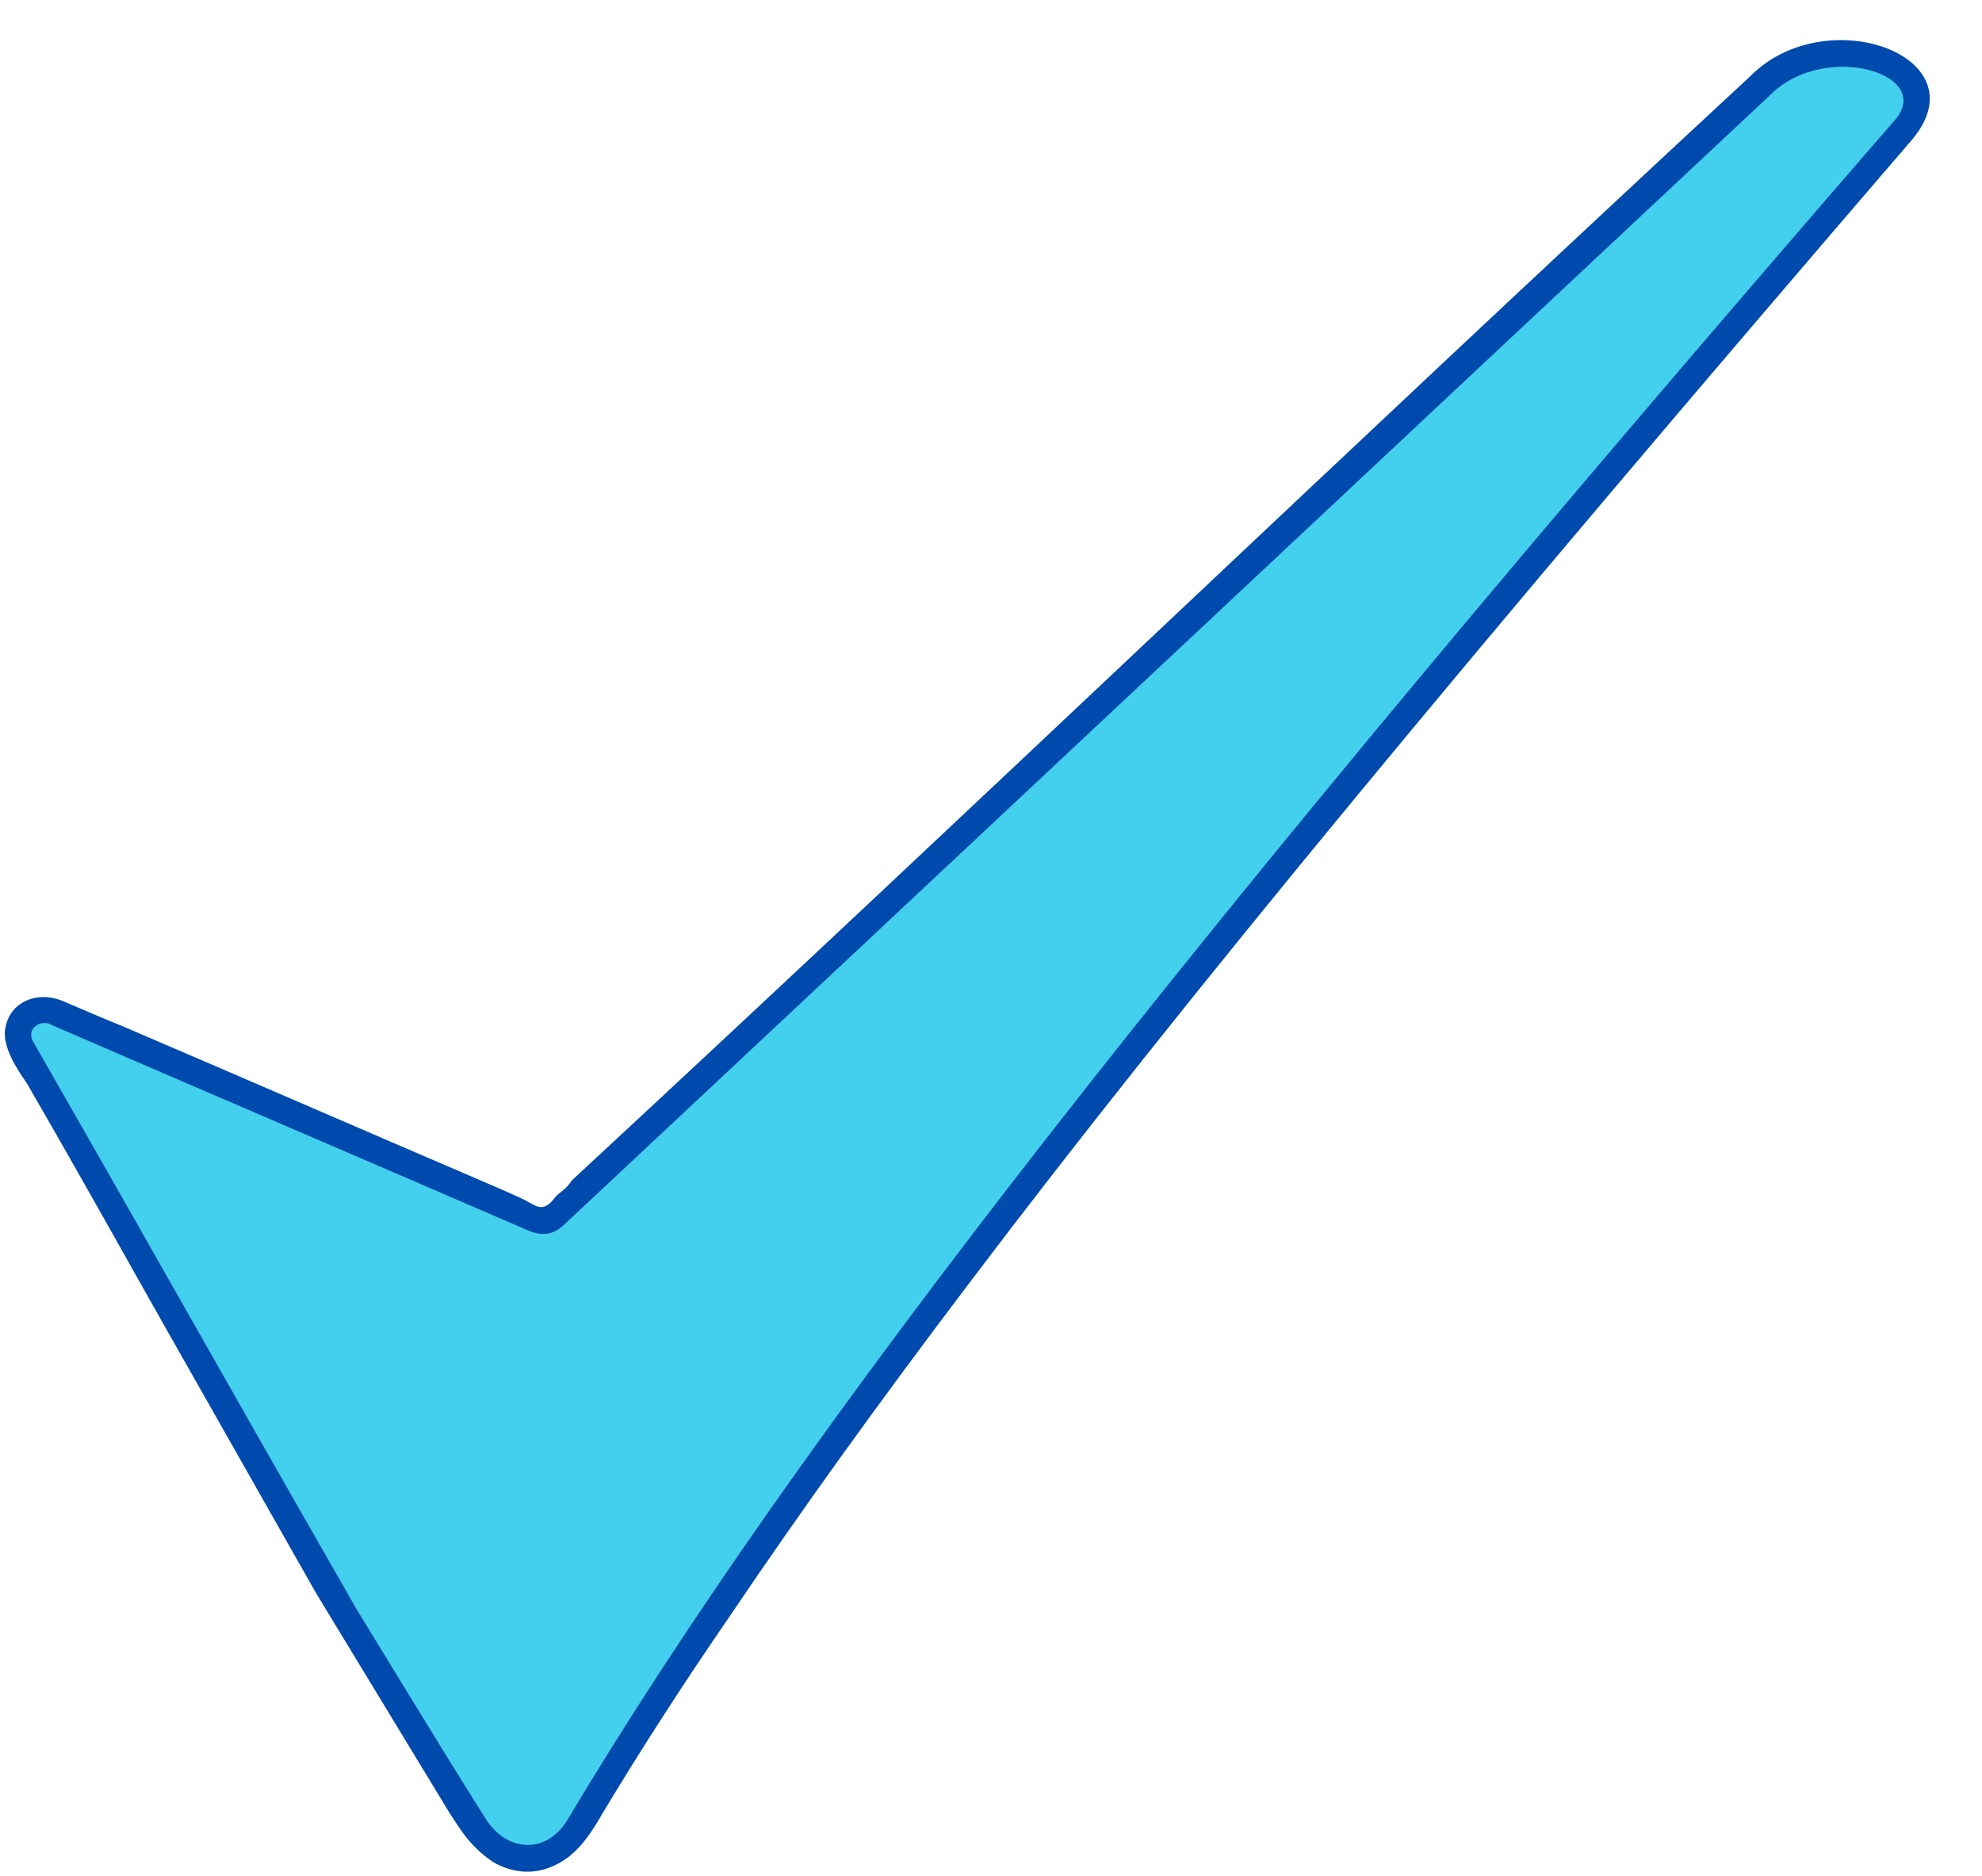
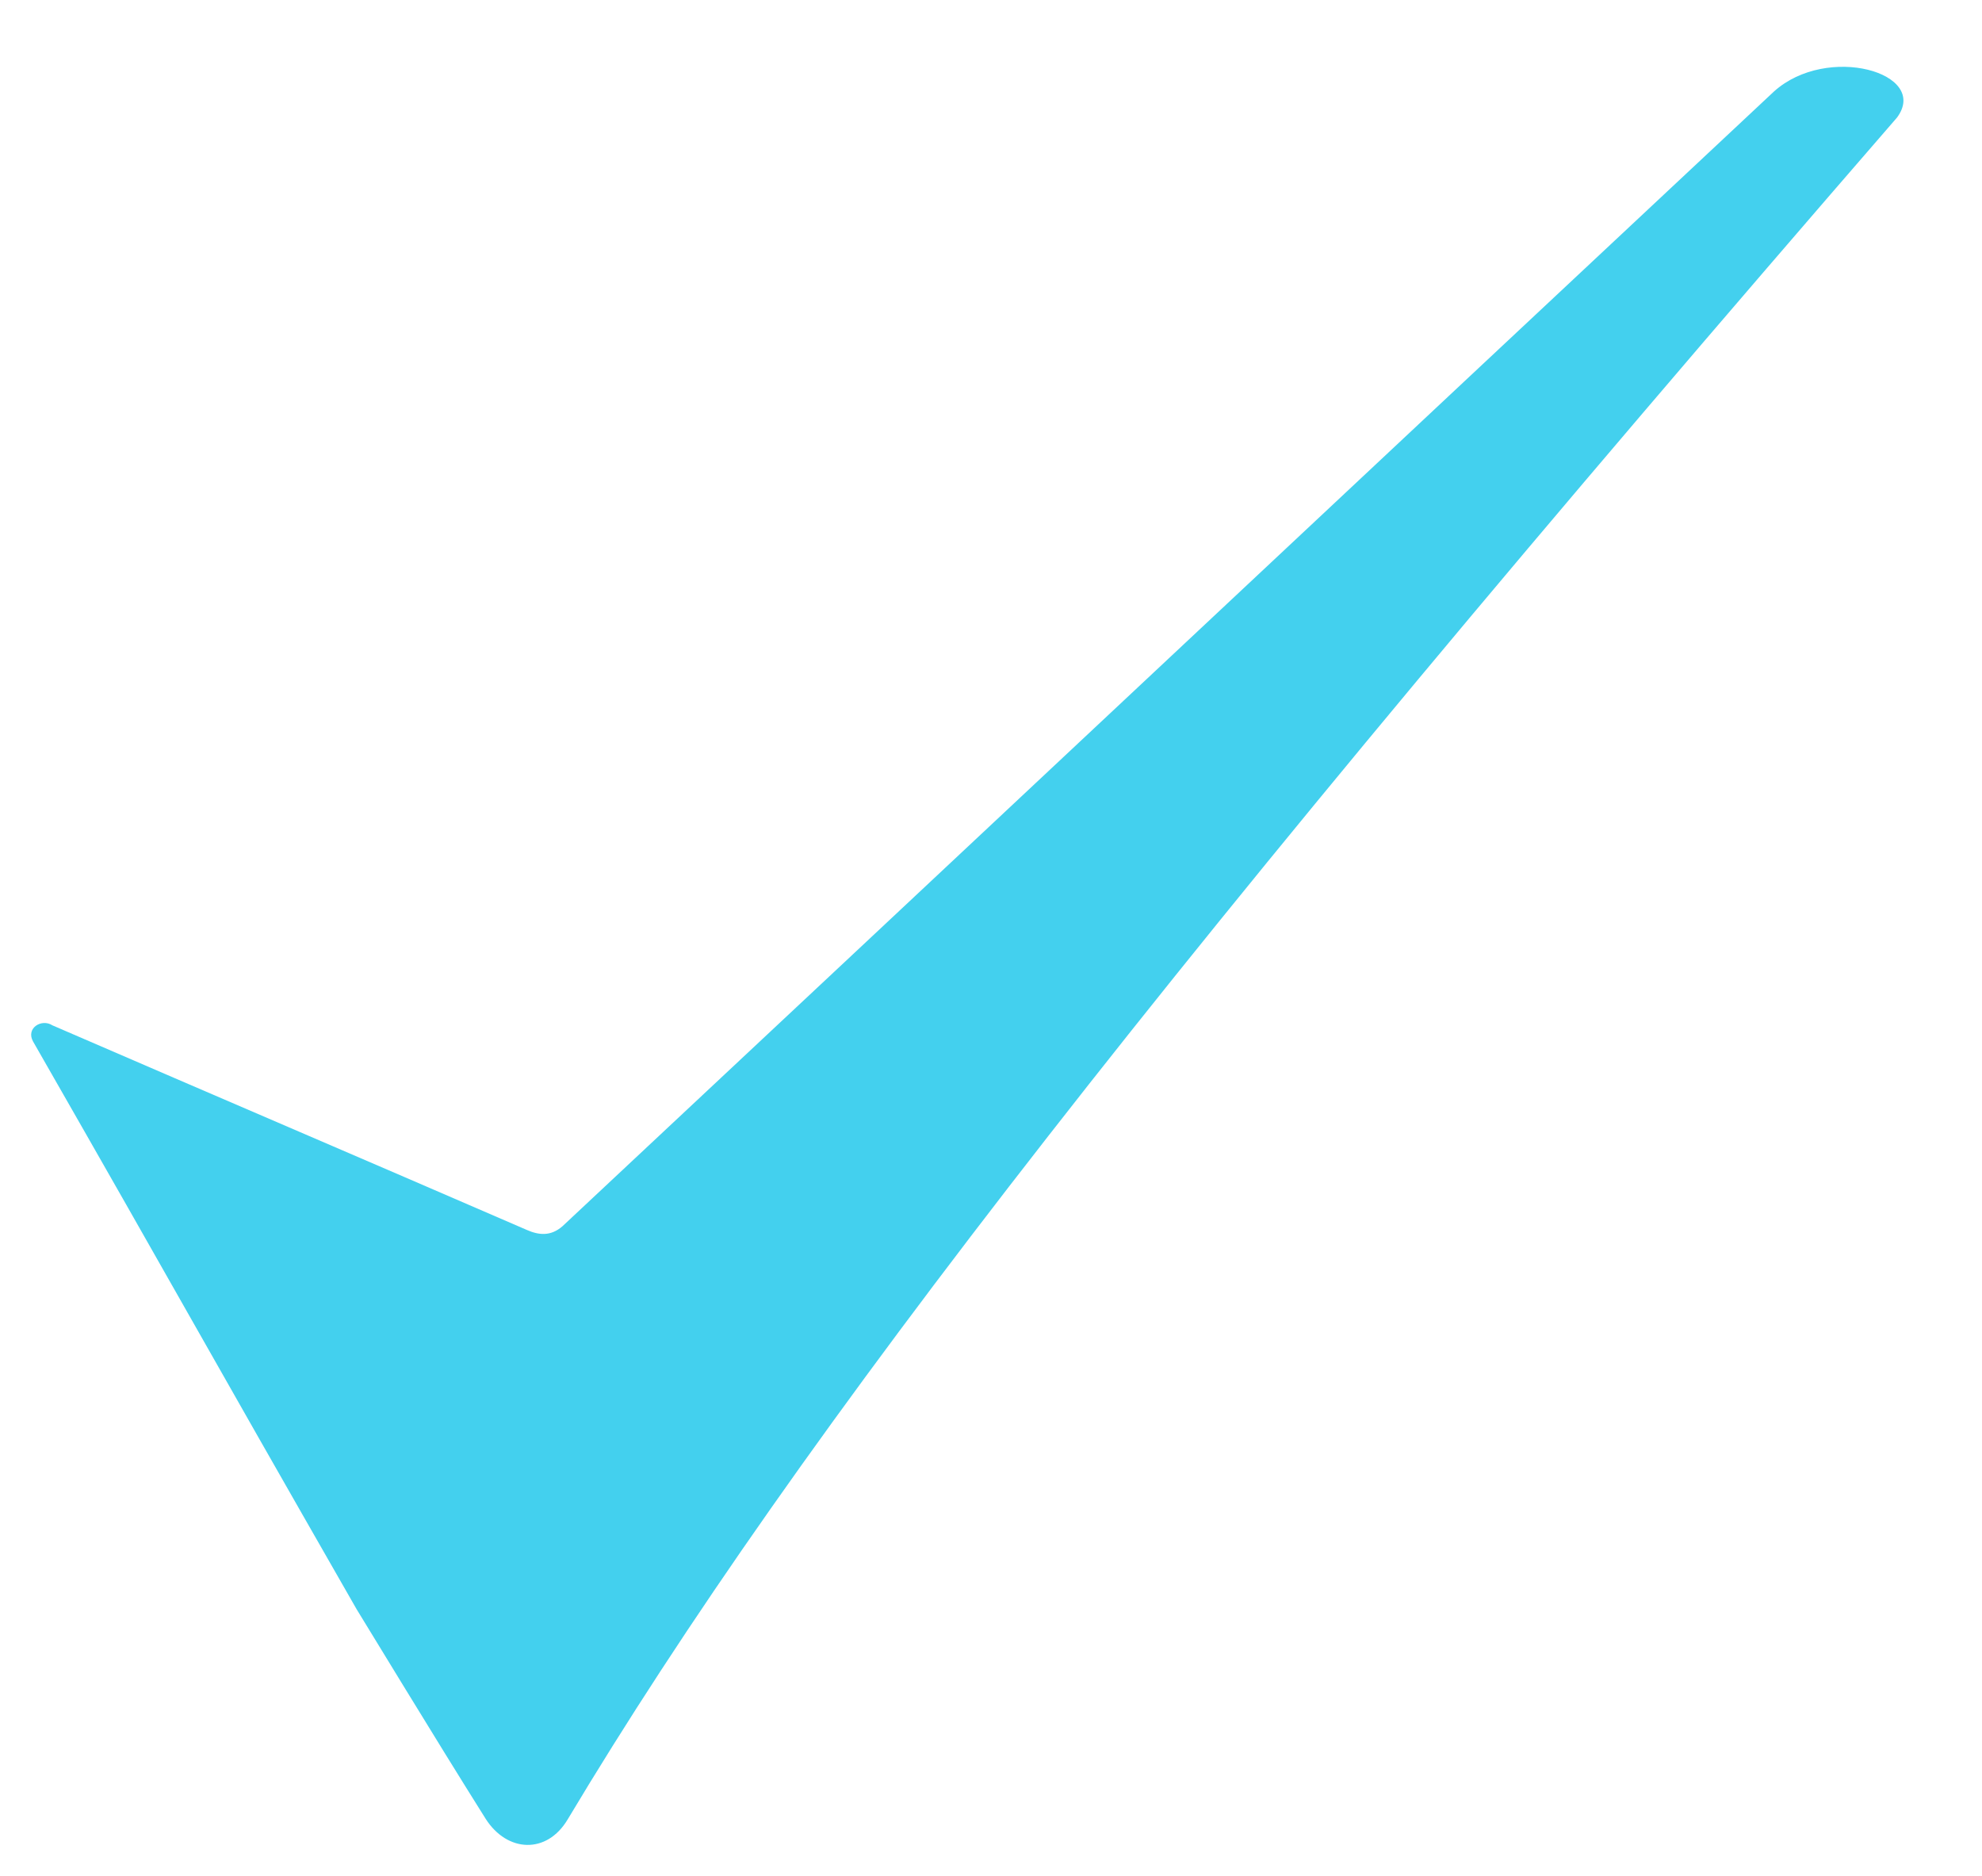
<svg xmlns="http://www.w3.org/2000/svg" fill="#000000" fill-rule="evenodd" height="7758.2" image-rendering="optimizeQuality" preserveAspectRatio="xMidYMid meet" shape-rendering="geometricPrecision" text-rendering="geometricPrecision" version="1" viewBox="215.0 83.1 8196.5 7758.2" width="8196.5" zoomAndPan="magnify">
  <g id="change1_1">
-     <path d="m716.82 4324.3c731.31 313.61 827.71 357.49 1567.8 675.18 40.476 17.968 72.394 31.791 101.49 46.122 50.76 27.555 77.339 53.453 127.28-15.287 16.882-17.106 46.268-32.858 65.602-65.449 1771.2-1641.6 3104.2-2926.1 4875.4-4567.7 311.45-314.04 957.14-82.315 668.75 262.42-1819 2115.1-3013.9 3557.1-3898.3 4727.1-378.15 498.87-701.18 948.44-991.49 1378.7-190.68 277.3-364.94 546.58-526.53 815.85-46.827 81.508-85.945 138.84-146.8 184.88-95.28 67.846-199.82 75.197-302.62 18.468-38.555-25.295-76.043-57.032-113.86-103.76-22.693-28.032-45.508-64.331-68.74-99.854l-553.4-911.48-623.12-1098.3c-170.56-300.64-307.26-550.24-571.63-1007.6-28.921-43.067-111.65-155.14-87.535-238.72 20.748-95.457 124.86-147.42 234.97-102.71 98.807 41.689 197.58 84.988 242.72 102.13z" fill="#004aad" />
-   </g>
+     </g>
  <g id="change2_1">
    <path d="m431.48 4322.7c694.72 300.72 1260.1 541.86 1963.1 846.5 48.492 21.169 97.638 26.933 146.55-15.724 1682.6-1574.1 3327.4-3117.8 5010-4692 220.55-198.94 645.36-76.925 509.09 107.46-2981.1 3437.6-4547.9 5449-5497.6 7037.3-86.311 145.08-250.18 136.88-339.06-2.284-209.35-332.54-525.42-854.16-534.06-867.24-673.5-1175.6-694.99-1224.6-1337.9-2347.4-30.346-55.043 35.429-95.299 79.819-66.681z" fill="#43d0ee" />
  </g>
</svg>